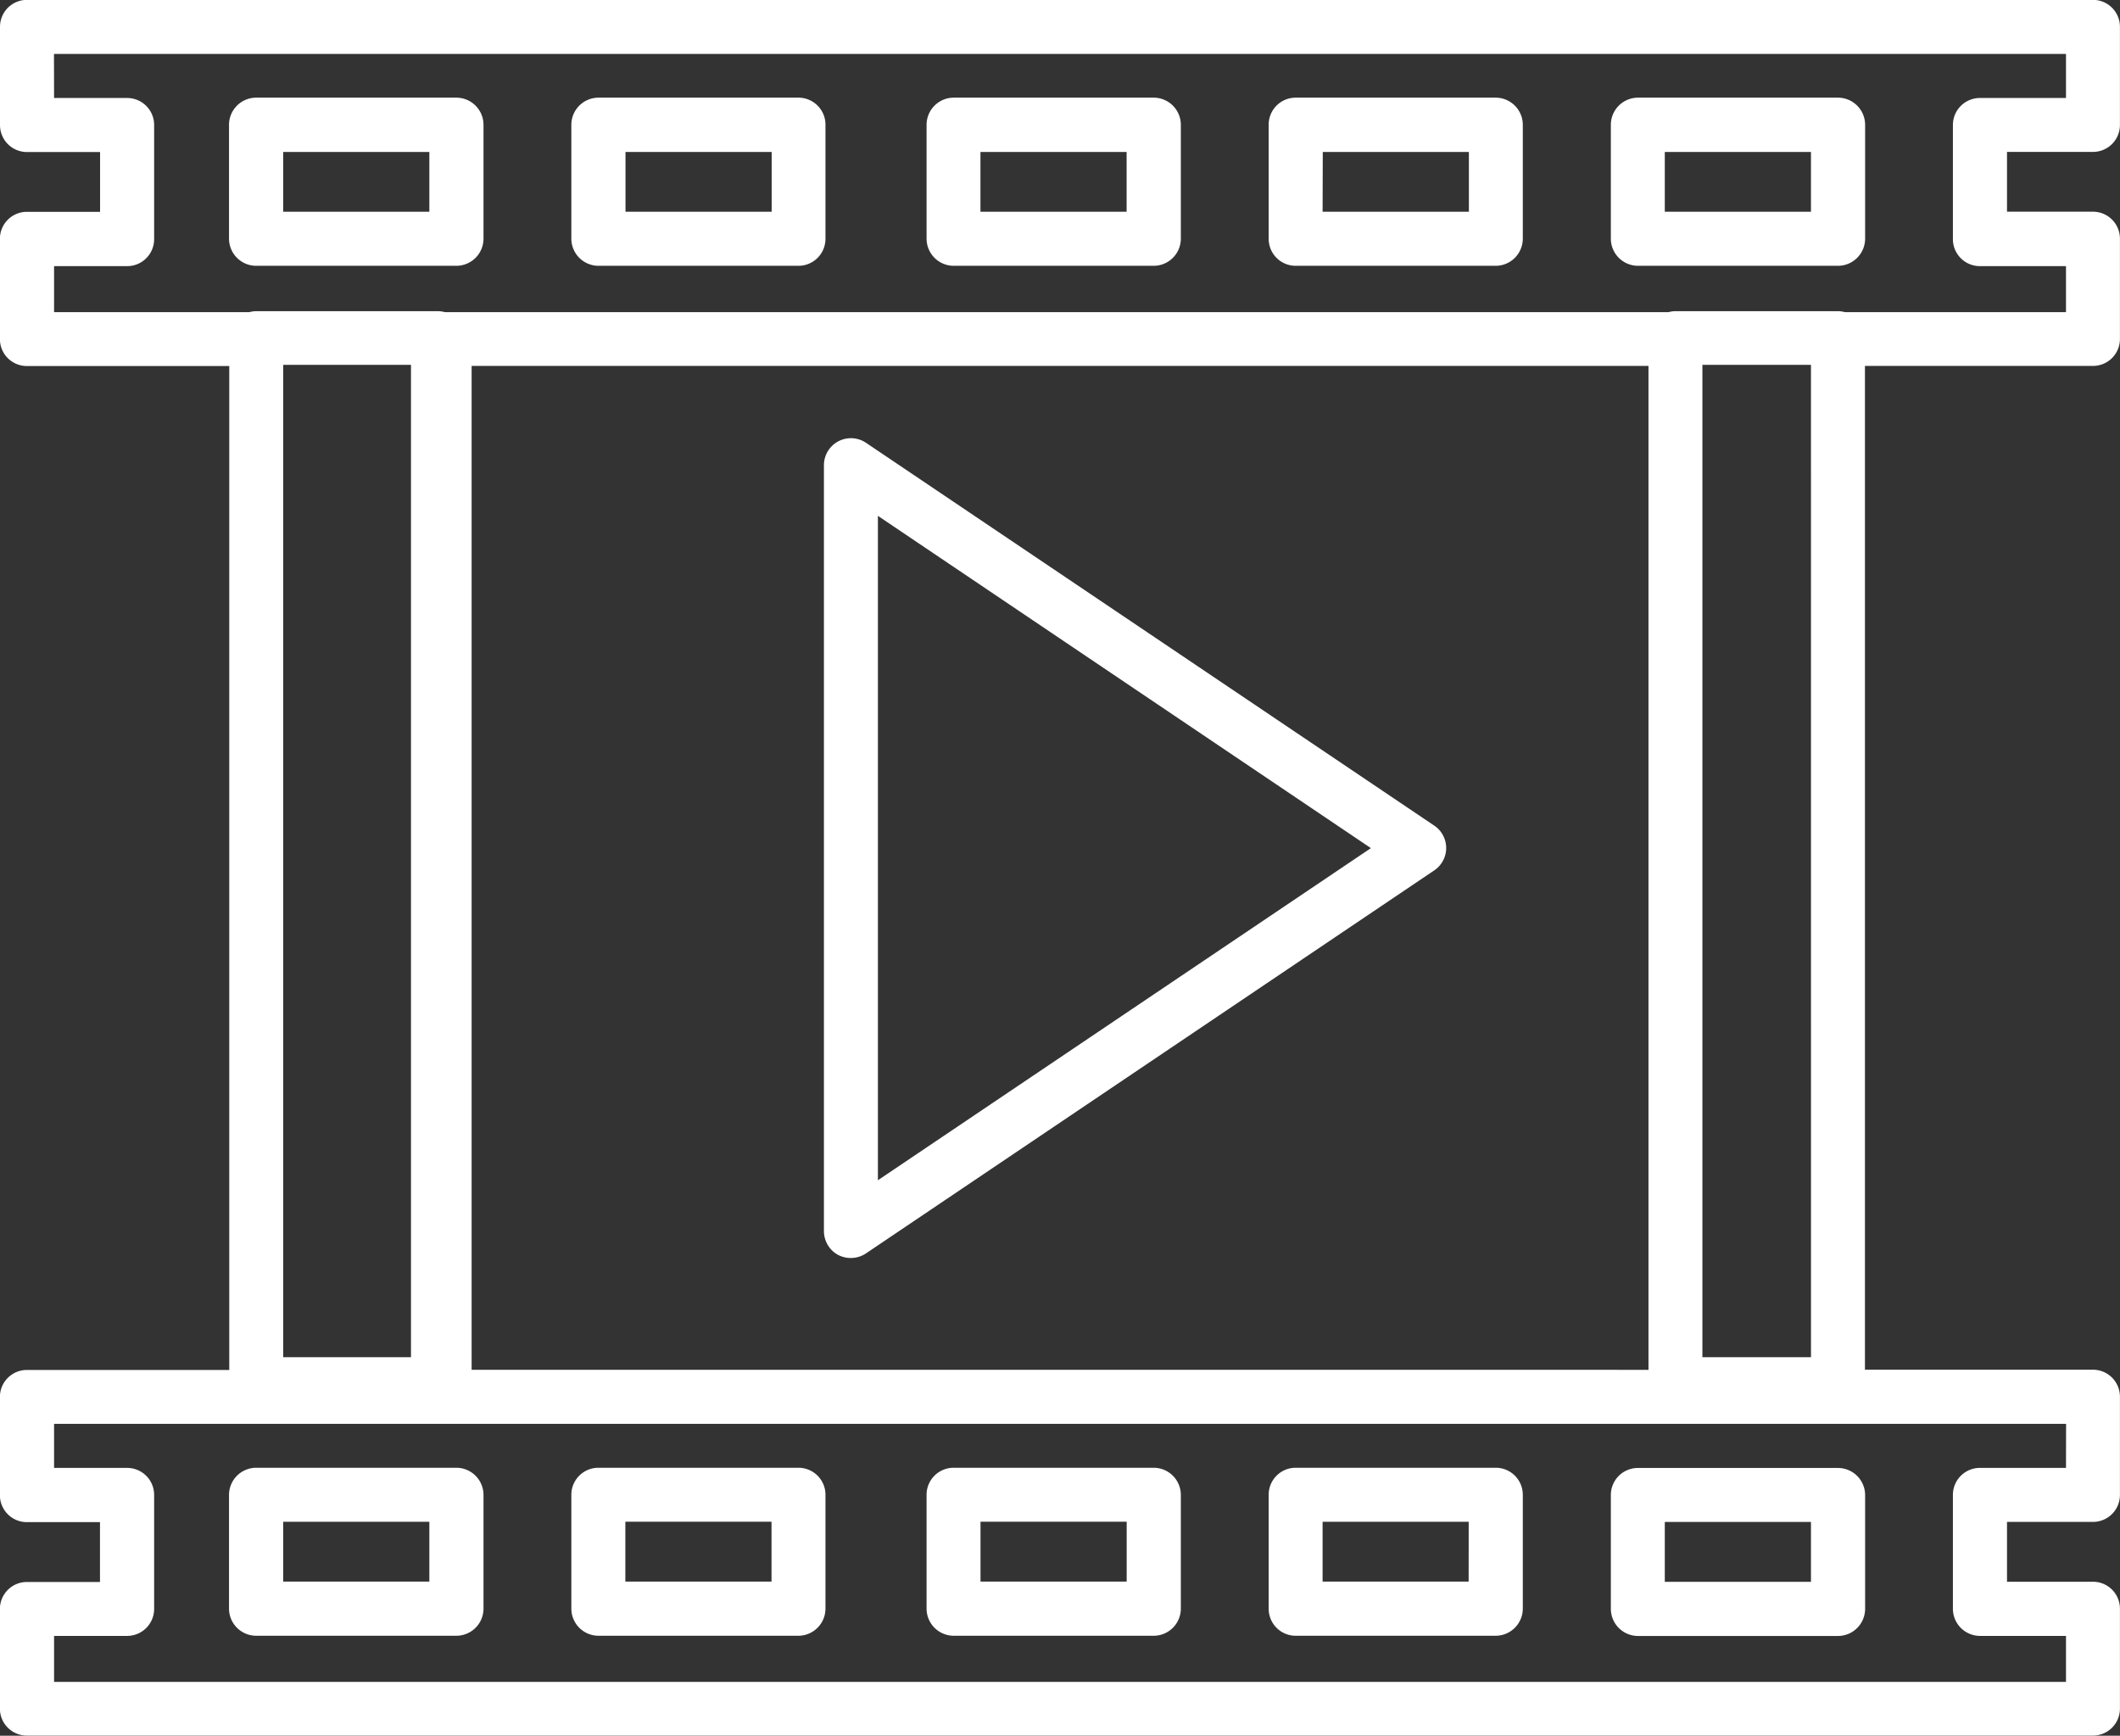
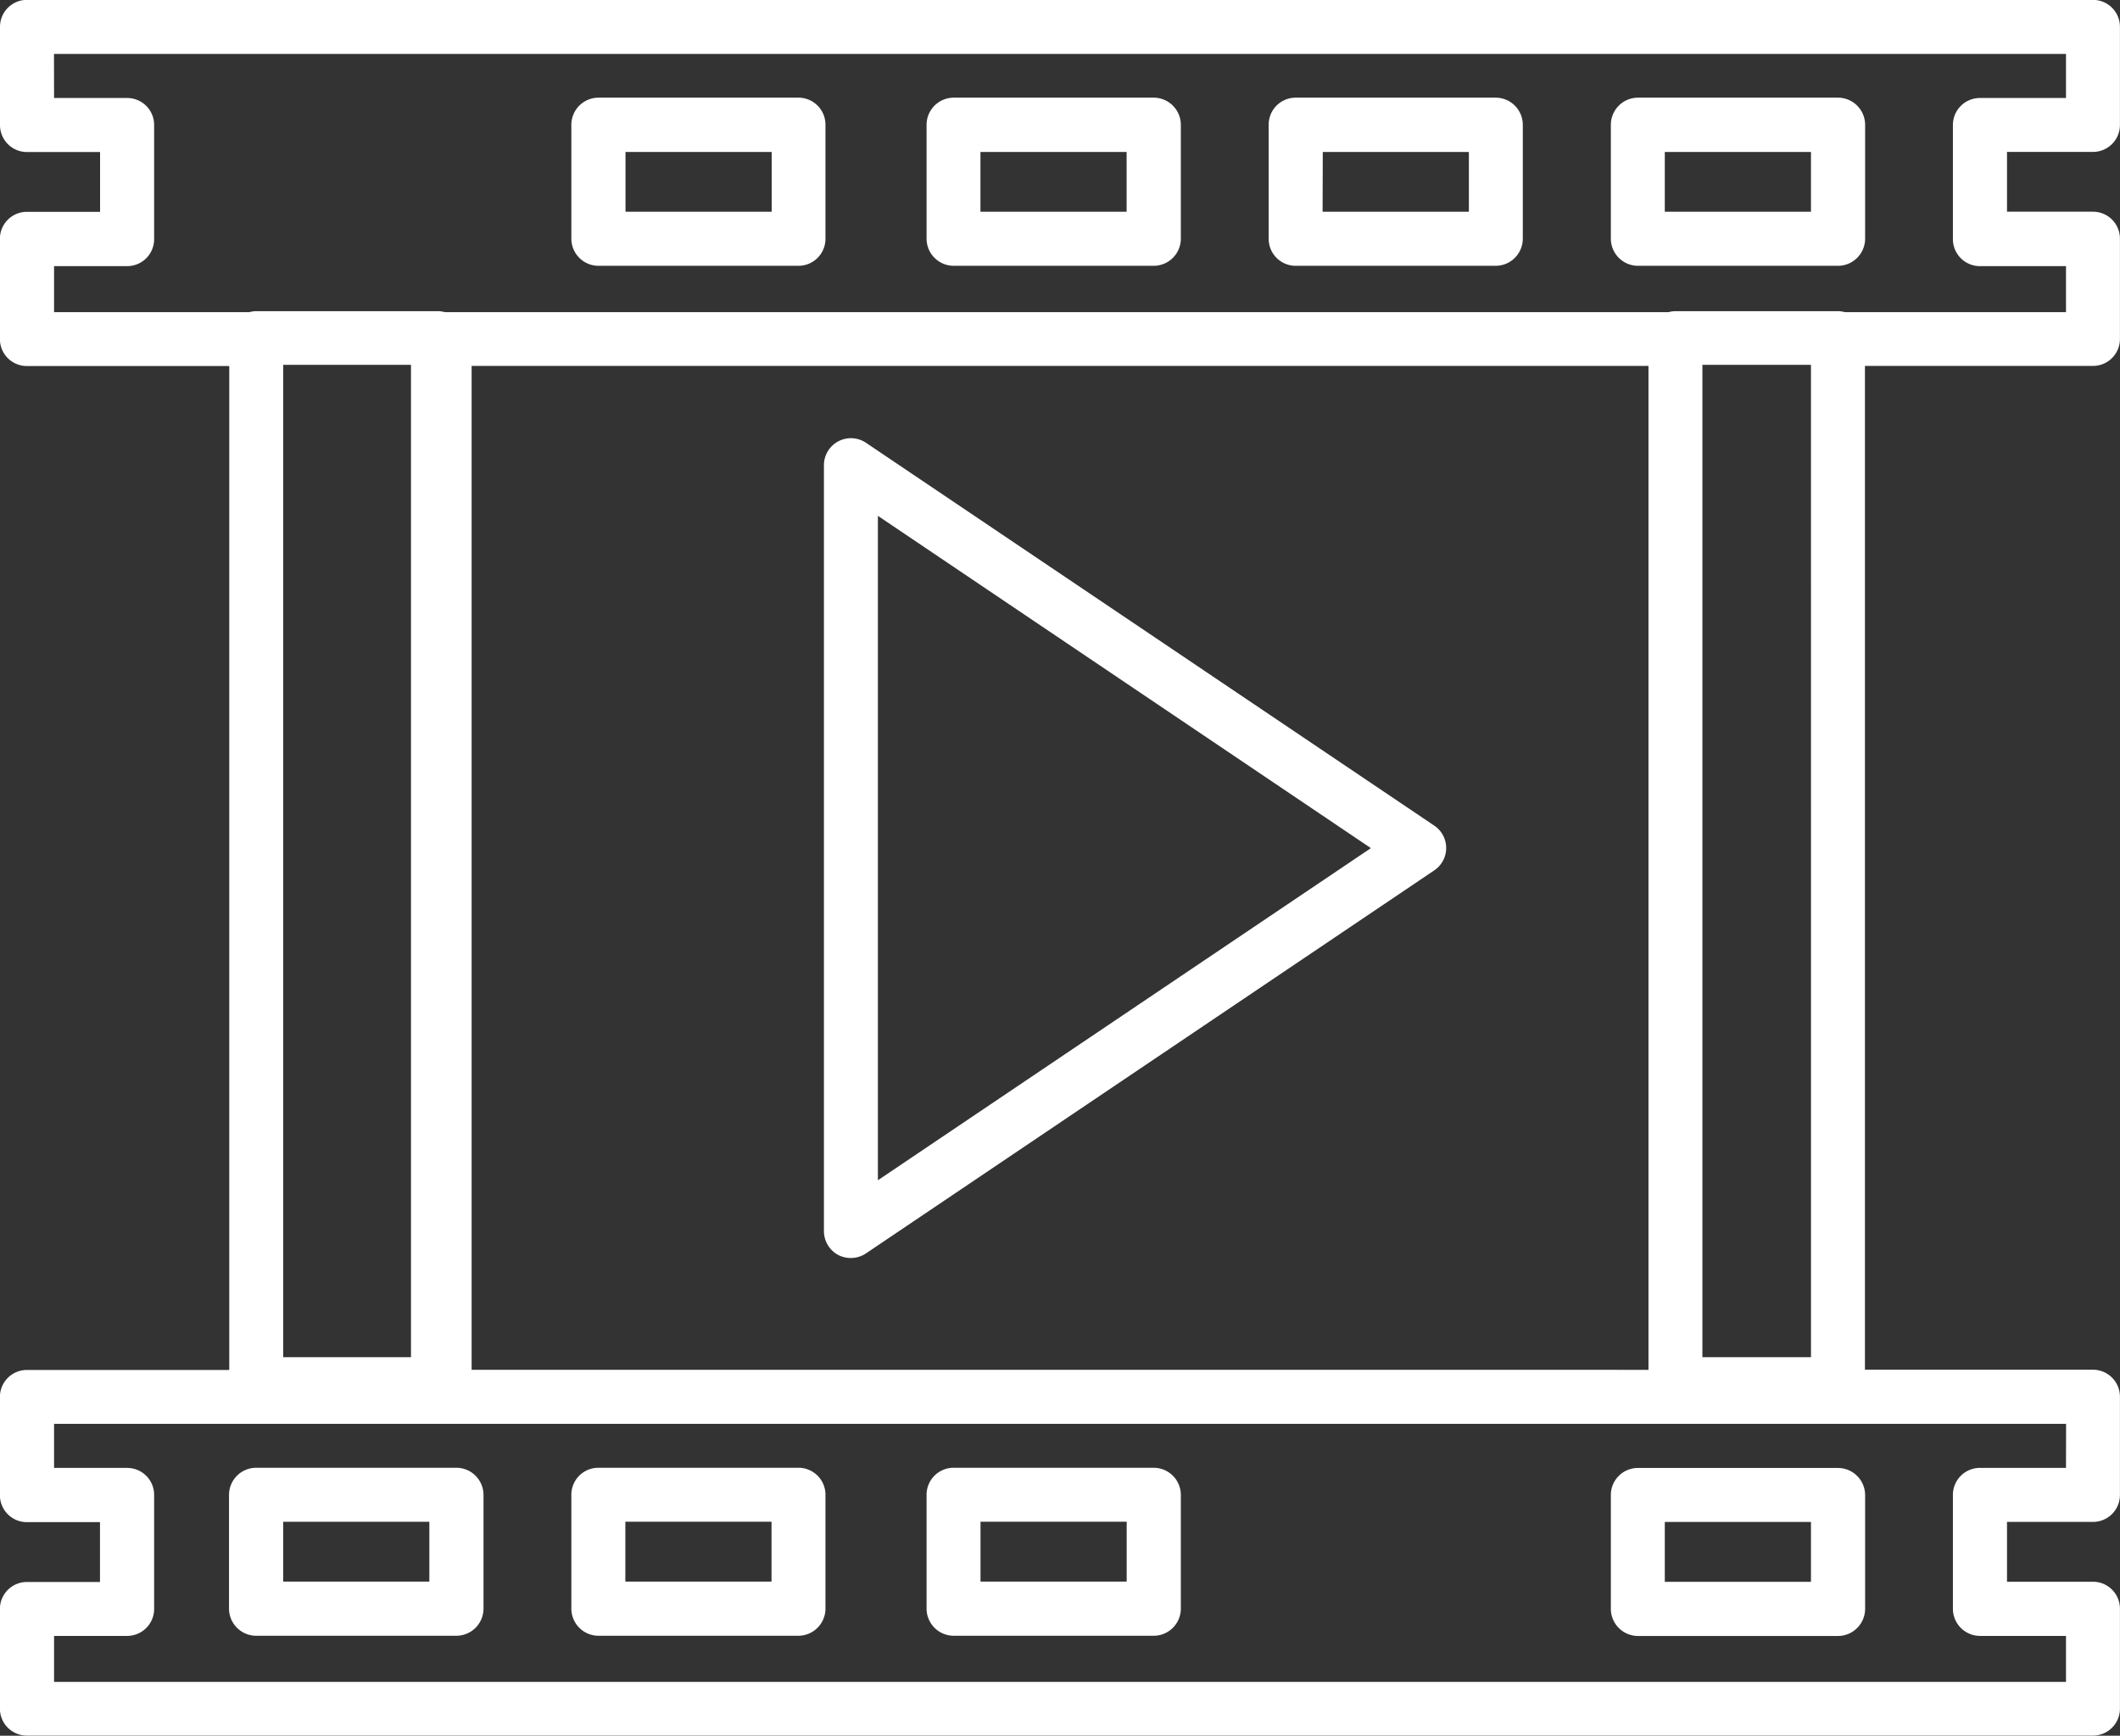
<svg xmlns="http://www.w3.org/2000/svg" id="Componente_74_1" data-name="Componente 74 – 1" width="70.185" height="57.458" viewBox="0 0 70.185 57.458">
  <rect x="0" y="0" width="70.185" height="57.458" fill="#333333" stroke="none" />
  <path id="Trazado_223" data-name="Trazado 223" d="M92.11,224.339v3.247a.893.893,0,0,0,.893.893h2.42v1.979H93a.893.893,0,0,0-.893.893v3.312a.892.892,0,0,0,.893.9H99.7v33.233H93a.894.894,0,0,0-.893.9v3.245a.892.892,0,0,0,.893.893h2.42v1.981H93a.893.893,0,0,0-.893.893v3.312A.893.893,0,0,0,93,280.9h68.4a.893.893,0,0,0,.893-.893V276.7a.893.893,0,0,0-.893-.893h-2.846v-1.981H161.4a.892.892,0,0,0,.893-.893v-3.245a.894.894,0,0,0-.893-.9h-7.549V235.559H161.4a.892.892,0,0,0,.893-.9v-3.312a.893.893,0,0,0-.893-.893h-2.846v-1.979H161.4a.893.893,0,0,0,.893-.893v-3.247a.892.892,0,0,0-.893-.893H93A.892.892,0,0,0,92.11,224.339Zm1.787.893h66.61v1.458h-2.844a.894.894,0,0,0-.9.9v3.766a.894.894,0,0,0,.9.9h2.844v1.523h-7.322a.884.884,0,0,0-.227-.032h-5.381a.884.884,0,0,0-.227.032H106.836a.881.881,0,0,0-.225-.032h-6.018a.884.884,0,0,0-.227.032H93.9v-1.523h2.422a.893.893,0,0,0,.891-.9v-3.766a.893.893,0,0,0-.891-.9H93.9Zm58.168,43.141H148.47V235.524h3.594Zm8.442,3.665h-2.844a.894.894,0,0,0-.9.893V276.7a.9.9,0,0,0,.9.9h2.844v1.523H93.9v-1.523h2.422a.894.894,0,0,0,.891-.9v-3.768a.893.893,0,0,0-.891-.893H93.9V270.58h66.61Zm-59.021-36.514h4.23v32.849h-4.23Zm6.238,33.267V235.559h38.961v33.233Z" transform="translate(-92.11 -223.446)" fill="#fff" />
  <path id="Trazado_224" data-name="Trazado 224" d="M115.006,230.7h6.629a.9.9,0,0,0,.893-.9v-3.766a.9.9,0,0,0-.893-.9h-6.629a.893.893,0,0,0-.891.9v3.766A.893.893,0,0,0,115.006,230.7Zm.9-3.768h4.837v1.979H115.9Z" transform="translate(-72.114 -221.901)" fill="#fff" />
  <path id="Trazado_225" data-name="Trazado 225" d="M109.073,230.7H115.7a.9.9,0,0,0,.9-.9v-3.766a.9.9,0,0,0-.9-.9h-6.625a.9.9,0,0,0-.893.9v3.766A.9.9,0,0,0,109.073,230.7Zm.893-3.768h4.839v1.979h-4.839Z" transform="translate(-77.507 -221.901)" fill="#fff" />
  <path id="Trazado_226" data-name="Trazado 226" d="M120.943,230.7h6.625a.9.9,0,0,0,.9-.9v-3.766a.9.9,0,0,0-.9-.9h-6.625a.9.9,0,0,0-.893.9v3.766A.9.9,0,0,0,120.943,230.7Zm.893-3.768h4.839v1.979h-4.839Z" transform="translate(-66.721 -221.901)" fill="#fff" />
-   <path id="Trazado_227" data-name="Trazado 227" d="M96.98,230.7h6.625a.9.9,0,0,0,.9-.9v-3.766a.9.9,0,0,0-.9-.9H96.98a.9.9,0,0,0-.9.9v3.766A.9.9,0,0,0,96.98,230.7Zm.893-3.768h4.839v1.979H97.873Z" transform="translate(-88.498 -221.901)" fill="#fff" />
  <path id="Trazado_228" data-name="Trazado 228" d="M102.913,230.7h6.627a.894.894,0,0,0,.893-.9v-3.766a.894.894,0,0,0-.893-.9h-6.627a.9.9,0,0,0-.893.9v3.766A.9.9,0,0,0,102.913,230.7Zm.9-3.768h4.839v1.979h-4.839Z" transform="translate(-83.105 -221.901)" fill="#fff" />
  <path id="Trazado_229" data-name="Trazado 229" d="M103.605,248.9H96.98a.9.9,0,0,0-.9.893v3.768a.9.9,0,0,0,.9.9h6.625a.9.9,0,0,0,.9-.9V249.8A.9.9,0,0,0,103.605,248.9Zm-.893,3.768H97.873v-1.981h4.839Z" transform="translate(-88.498 -200.312)" fill="#fff" />
  <path id="Trazado_230" data-name="Trazado 230" d="M115.7,248.9h-6.625a.894.894,0,0,0-.893.893v3.768a.9.9,0,0,0,.893.9H115.7a.9.9,0,0,0,.9-.9V249.8A.9.9,0,0,0,115.7,248.9Zm-.893,3.768h-4.839v-1.981h4.839Z" transform="translate(-77.507 -200.312)" fill="#fff" />
  <path id="Trazado_231" data-name="Trazado 231" d="M120.05,249.8v3.768a.9.9,0,0,0,.893.9h6.625a.9.9,0,0,0,.9-.9V249.8a.9.9,0,0,0-.9-.893h-6.625A.894.894,0,0,0,120.05,249.8Zm6.625,2.875h-4.839v-1.981h4.839Z" transform="translate(-66.721 -200.312)" fill="#fff" />
-   <path id="Trazado_232" data-name="Trazado 232" d="M109.54,248.9h-6.627a.894.894,0,0,0-.893.893v3.768a.9.9,0,0,0,.893.9h6.627a.9.9,0,0,0,.893-.9V249.8A.893.893,0,0,0,109.54,248.9Zm-.893,3.768h-4.839v-1.981h4.839Z" transform="translate(-83.105 -200.312)" fill="#fff" />
-   <path id="Trazado_233" data-name="Trazado 233" d="M121.635,248.9h-6.629a.893.893,0,0,0-.891.893v3.768a.894.894,0,0,0,.891.9h6.629a.9.9,0,0,0,.893-.9V249.8A.894.894,0,0,0,121.635,248.9Zm-.9,3.768H115.9v-1.981h4.837Z" transform="translate(-72.114 -200.312)" fill="#fff" />
+   <path id="Trazado_232" data-name="Trazado 232" d="M109.54,248.9h-6.627a.894.894,0,0,0-.893.893v3.768a.9.9,0,0,0,.893.9h6.627a.9.9,0,0,0,.893-.9V249.8A.893.893,0,0,0,109.54,248.9Zm-.893,3.768h-4.839v-1.981h4.839" transform="translate(-83.105 -200.312)" fill="#fff" />
  <path id="Trazado_234" data-name="Trazado 234" d="M126.607,243.873,107.794,231.2a.894.894,0,0,0-1.393.741v25.355a.9.9,0,0,0,.473.79.913.913,0,0,0,.42.1.9.9,0,0,0,.5-.153l18.812-12.678a.893.893,0,0,0,0-1.483Zm-18.419,11.739V233.618l16.321,11Z" transform="translate(-79.124 -216.542)" fill="#fff" />
</svg>